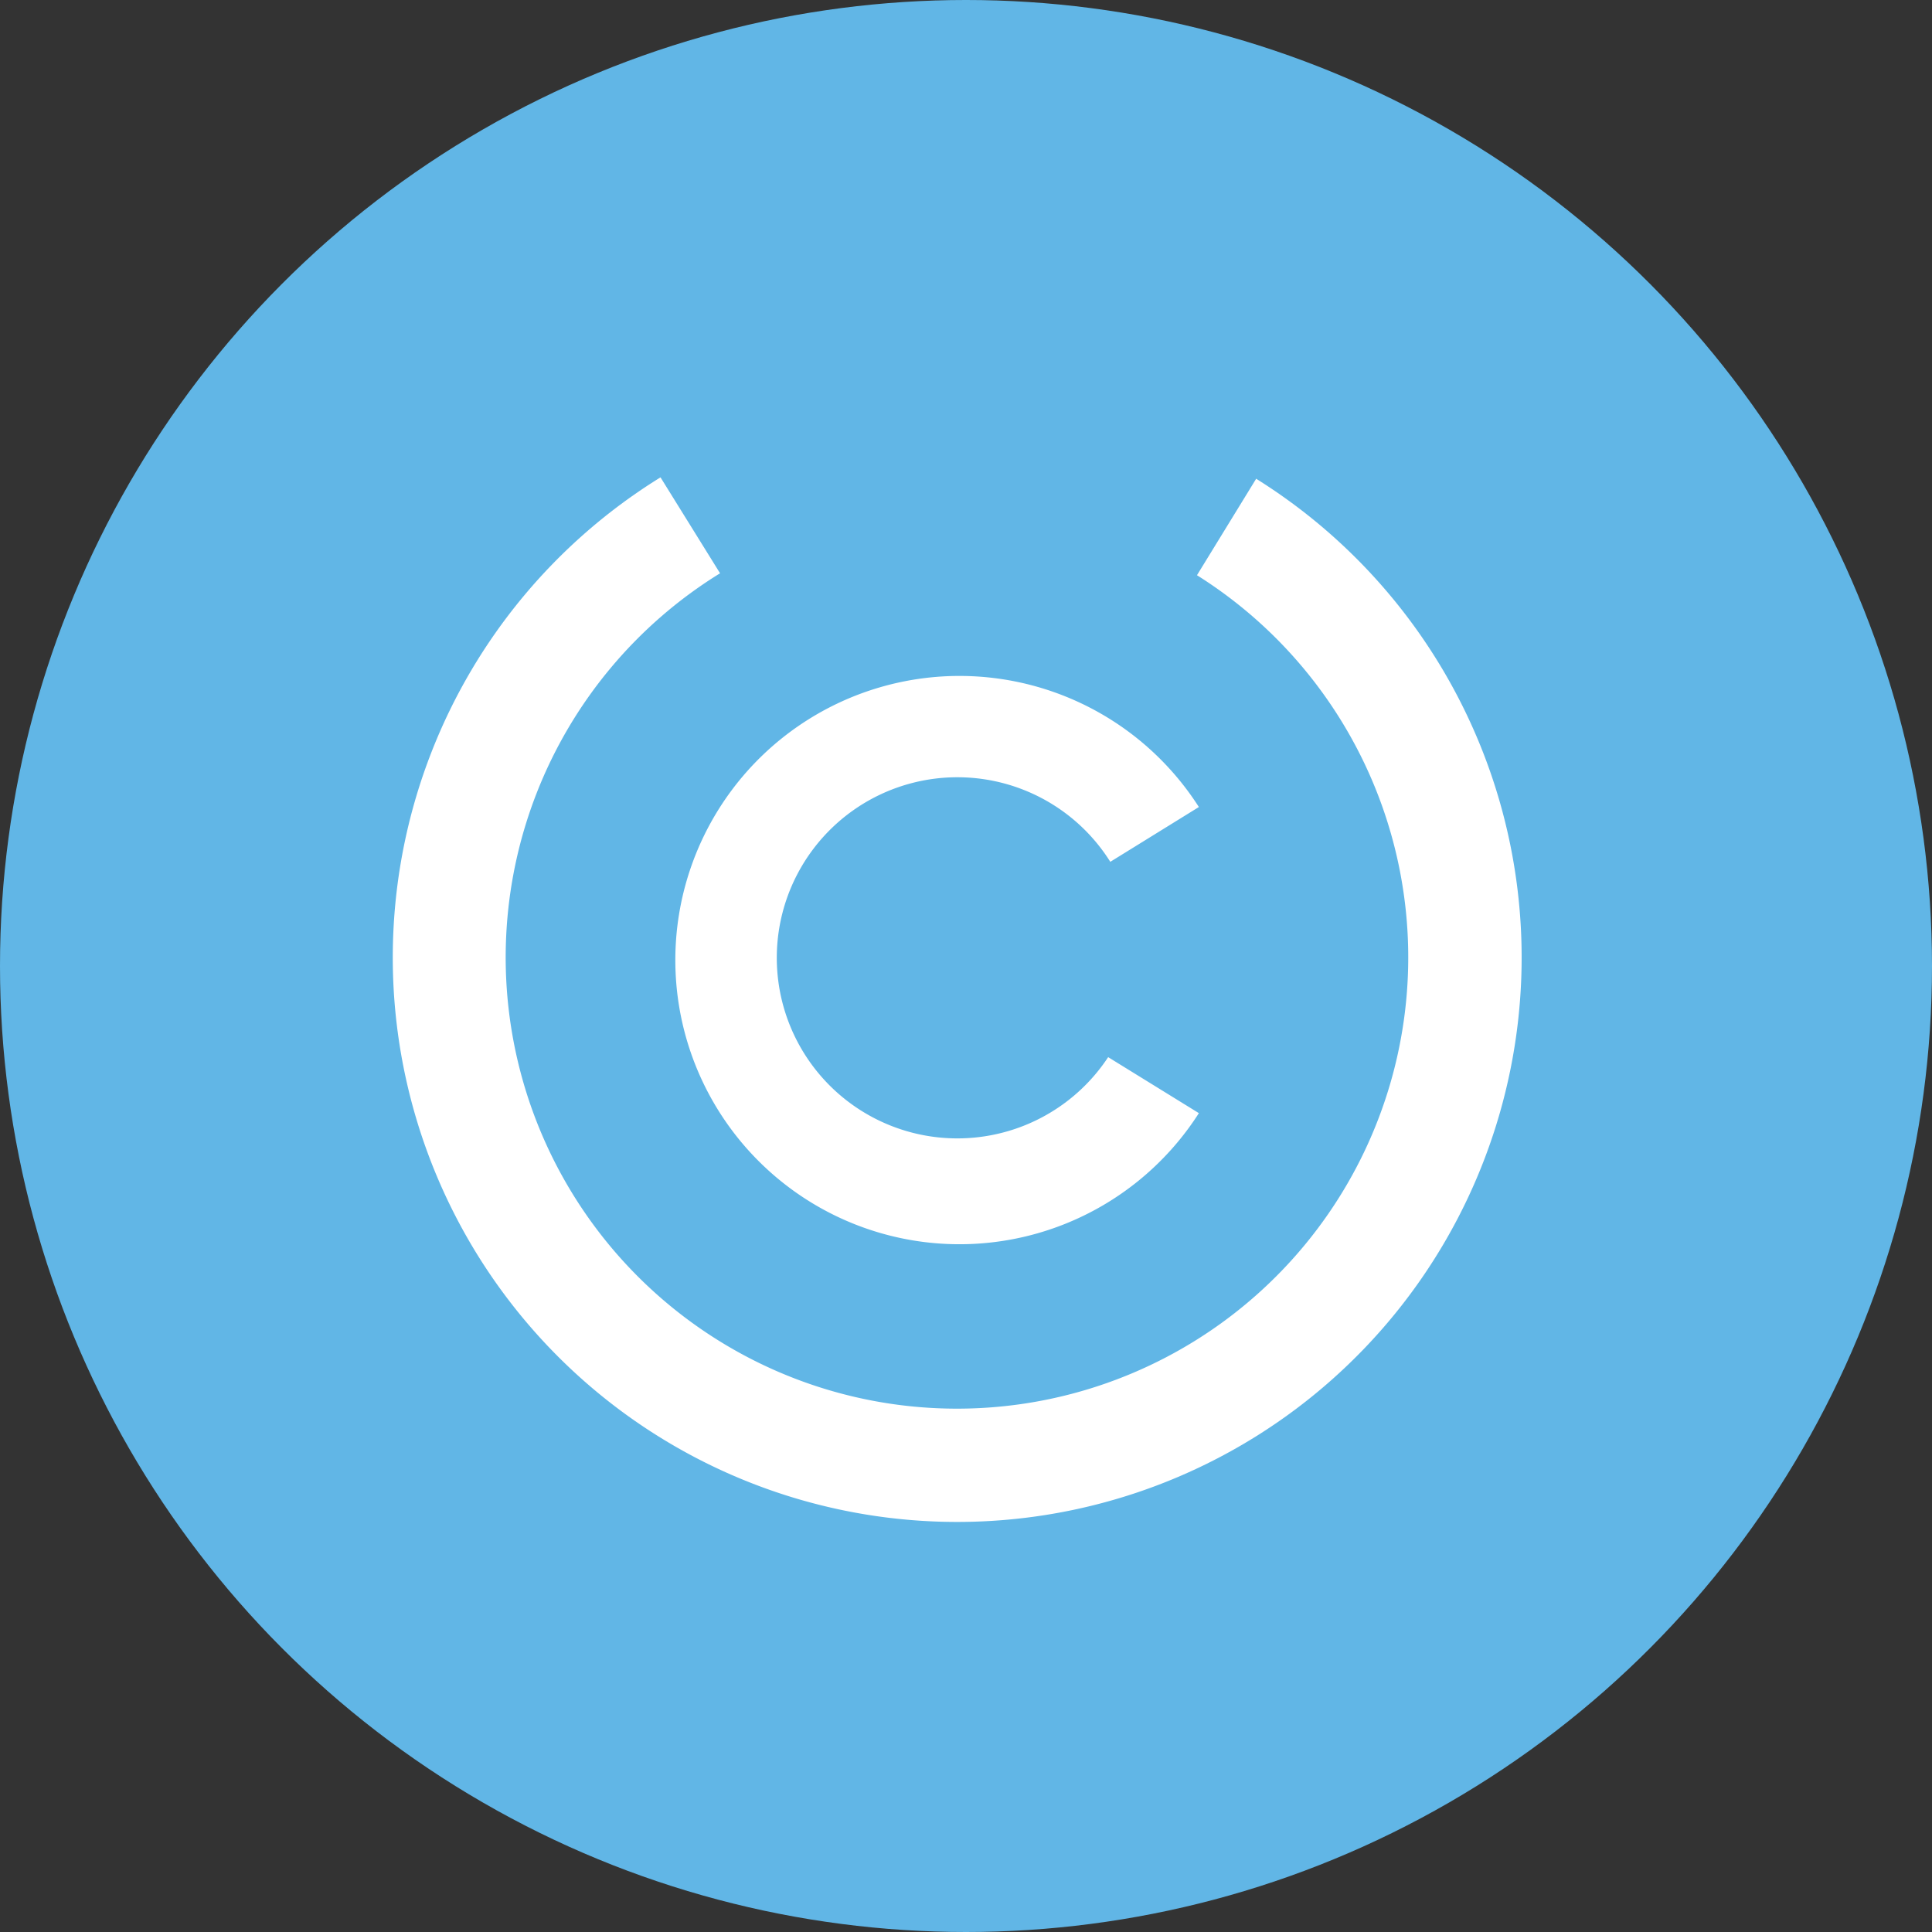
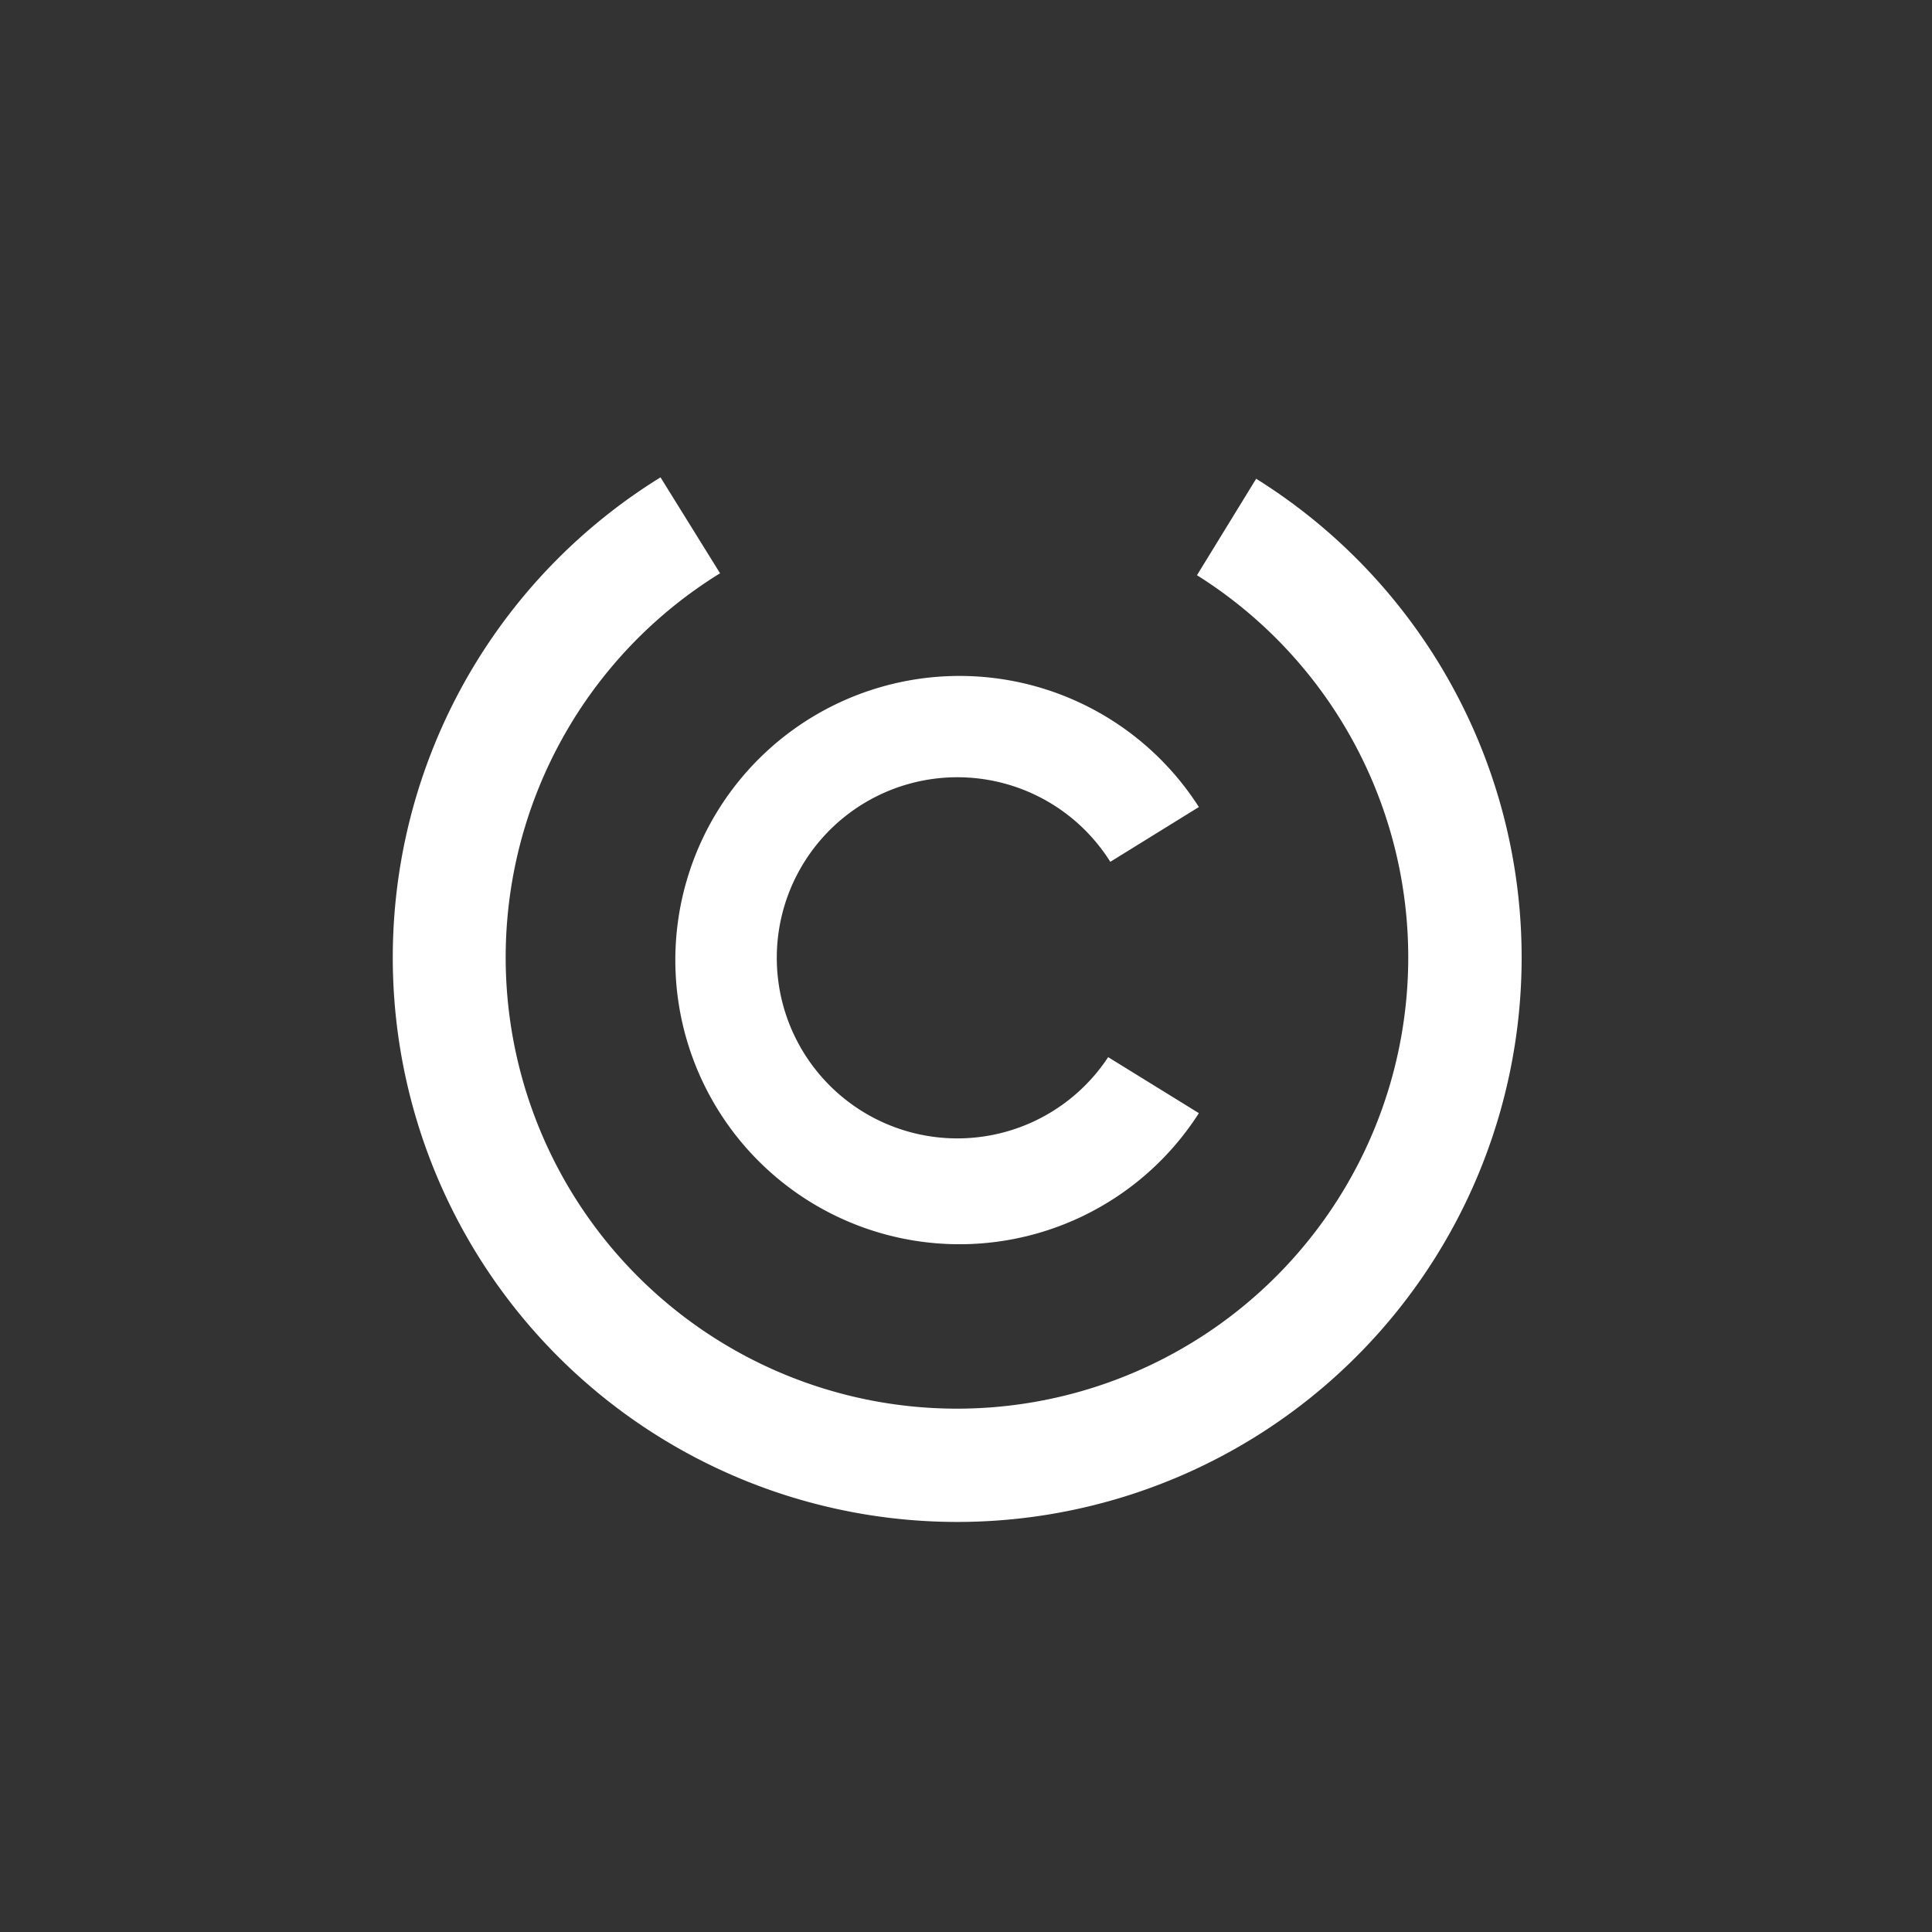
<svg xmlns="http://www.w3.org/2000/svg" id="ode-ultracart" width="67" height="67" viewBox="0 0 67 67">
  <rect x="0" y="0" width="67" height="67" fill="#333333" stroke="none" />
-   <circle id="Ellipse_14" data-name="Ellipse 14" cx="33.5" cy="33.5" r="33.5" fill="#61b6e6" />
  <path id="Path_298" data-name="Path 298" d="M48.345,22.4l-2.058,3.354a15.65,15.65,0,1,1-16.539-.067L27.683,22.36a19.574,19.574,0,1,0,20.662.052Z" transform="translate(-4.777 -5.806)" fill="#fff" fill-rule="evenodd" />
  <path id="Path_299" data-name="Path 299" d="M46.645,44.882a6.262,6.262,0,1,1,.074-6.774l3.072-1.9a9.854,9.854,0,1,0,0,10.616Z" transform="translate(-8.215 -8.221)" fill="#fff" fill-rule="evenodd" />
</svg>